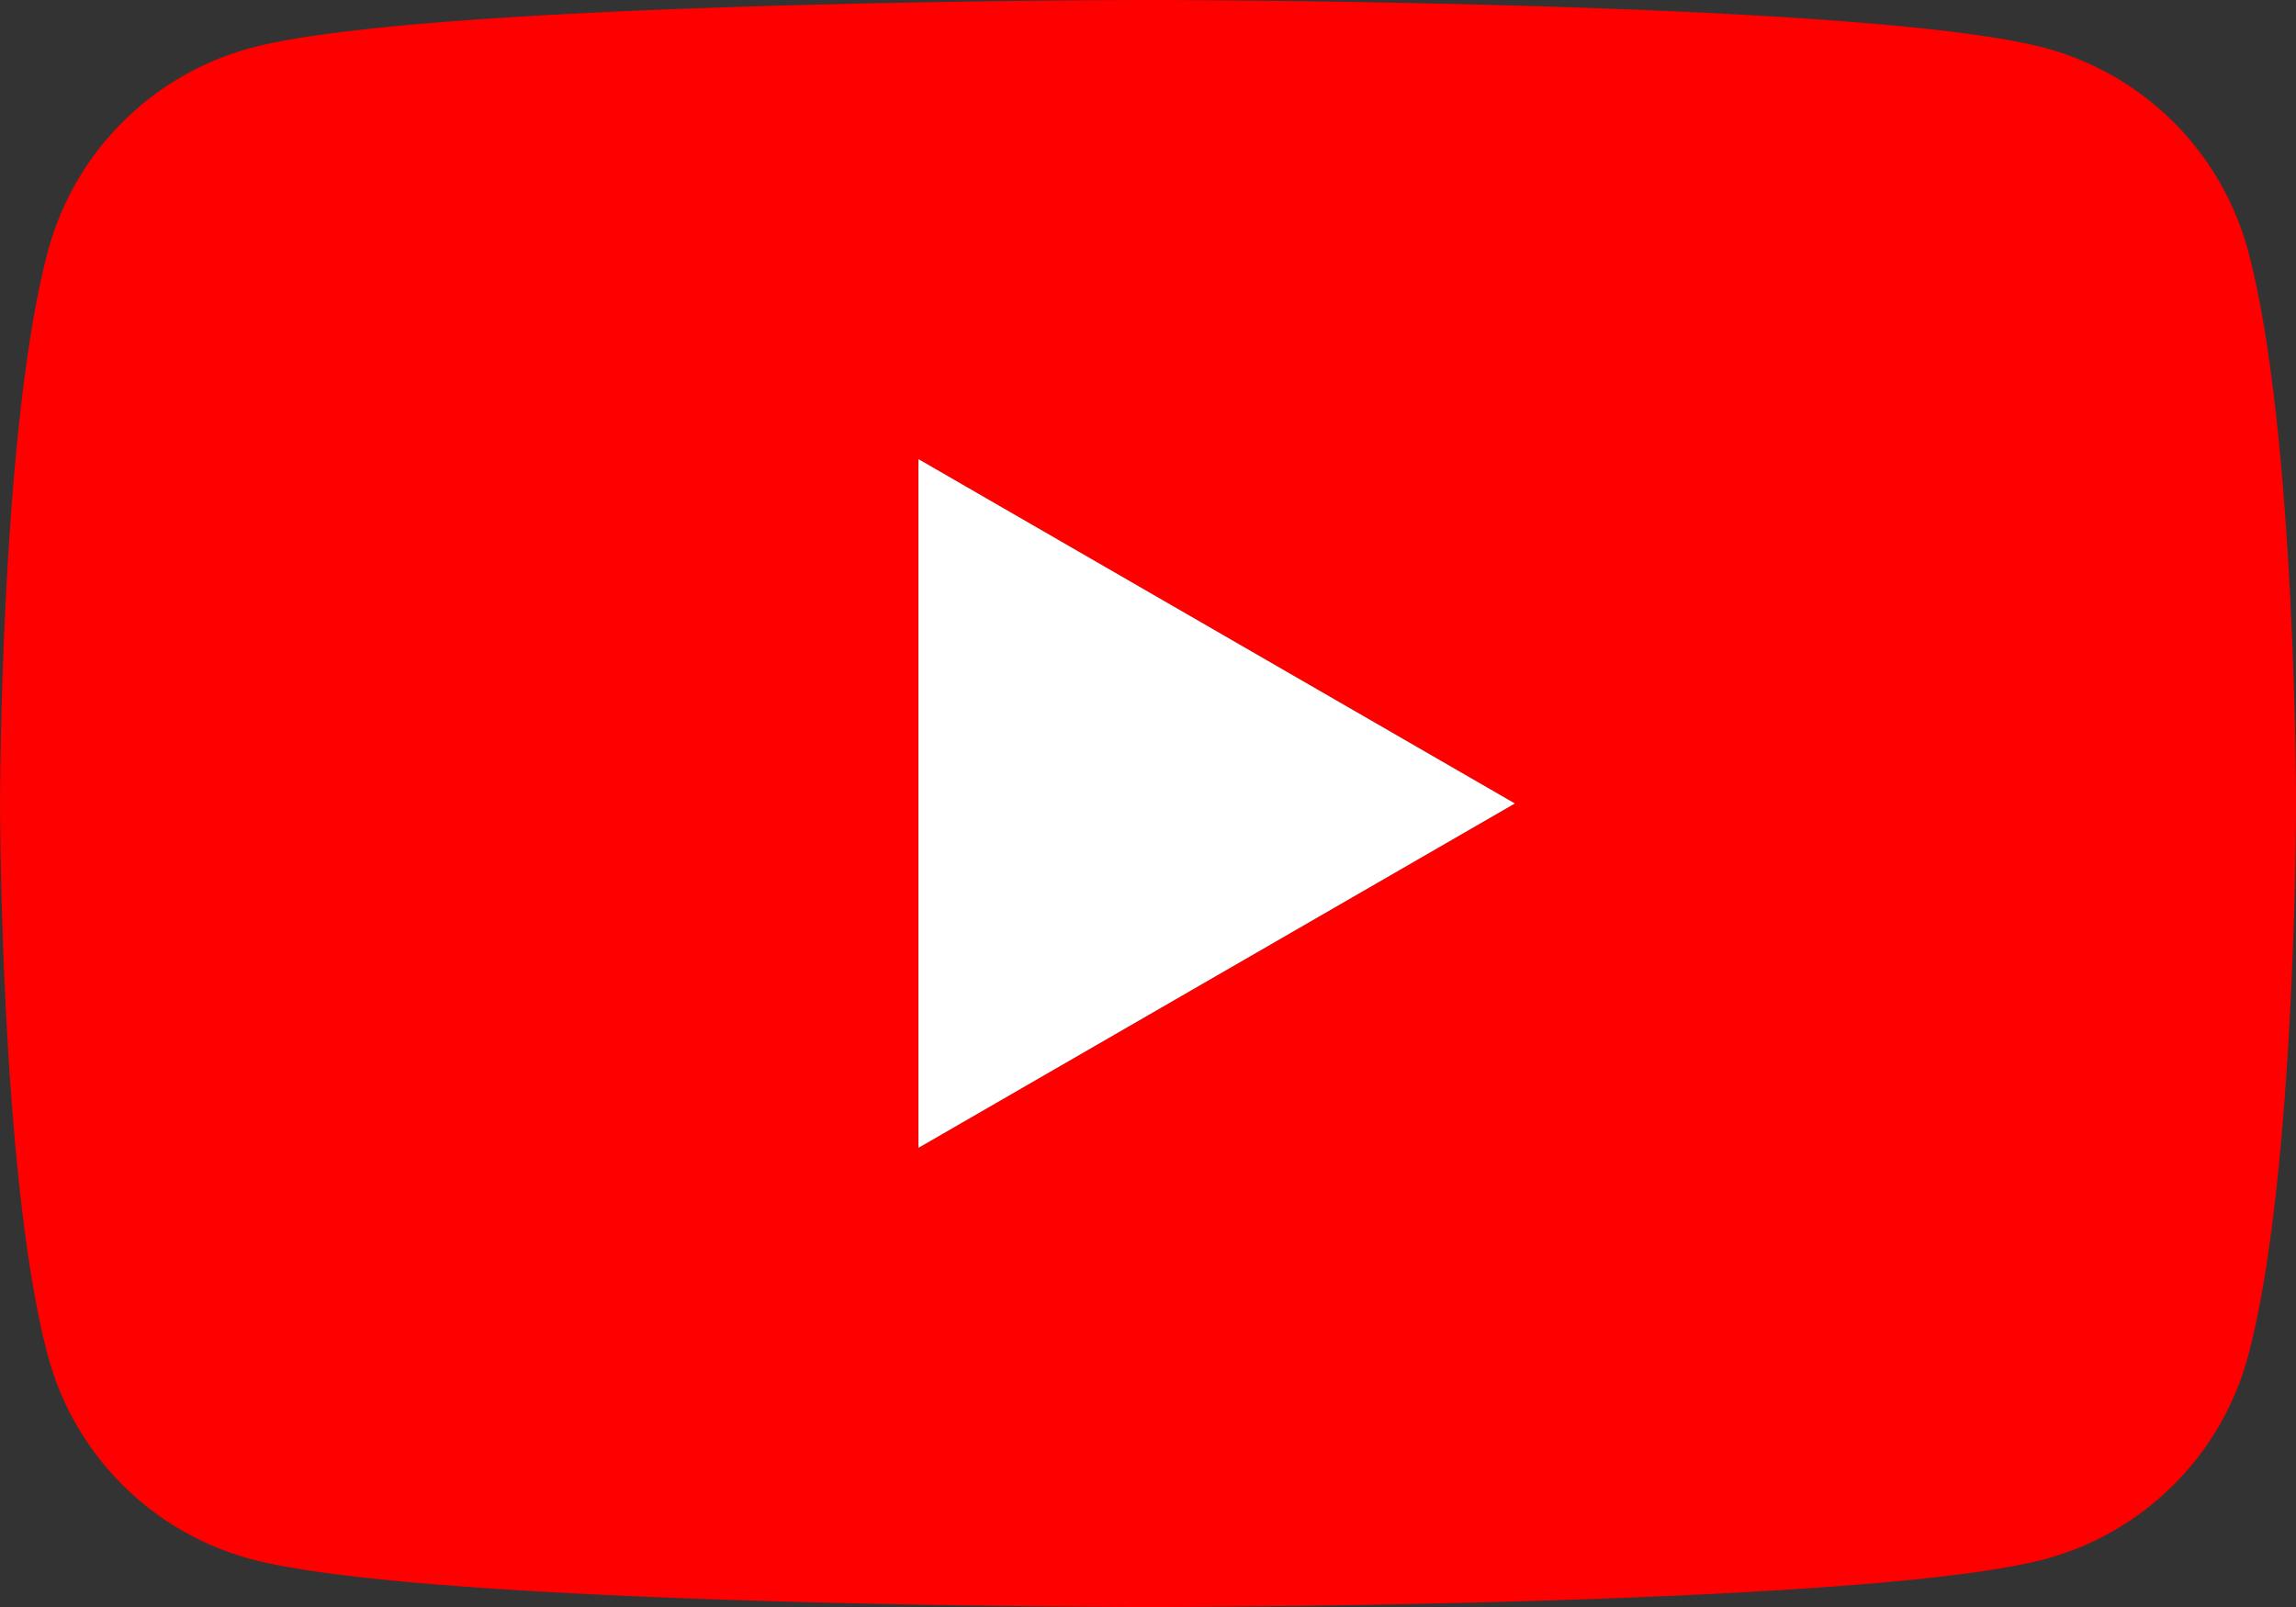
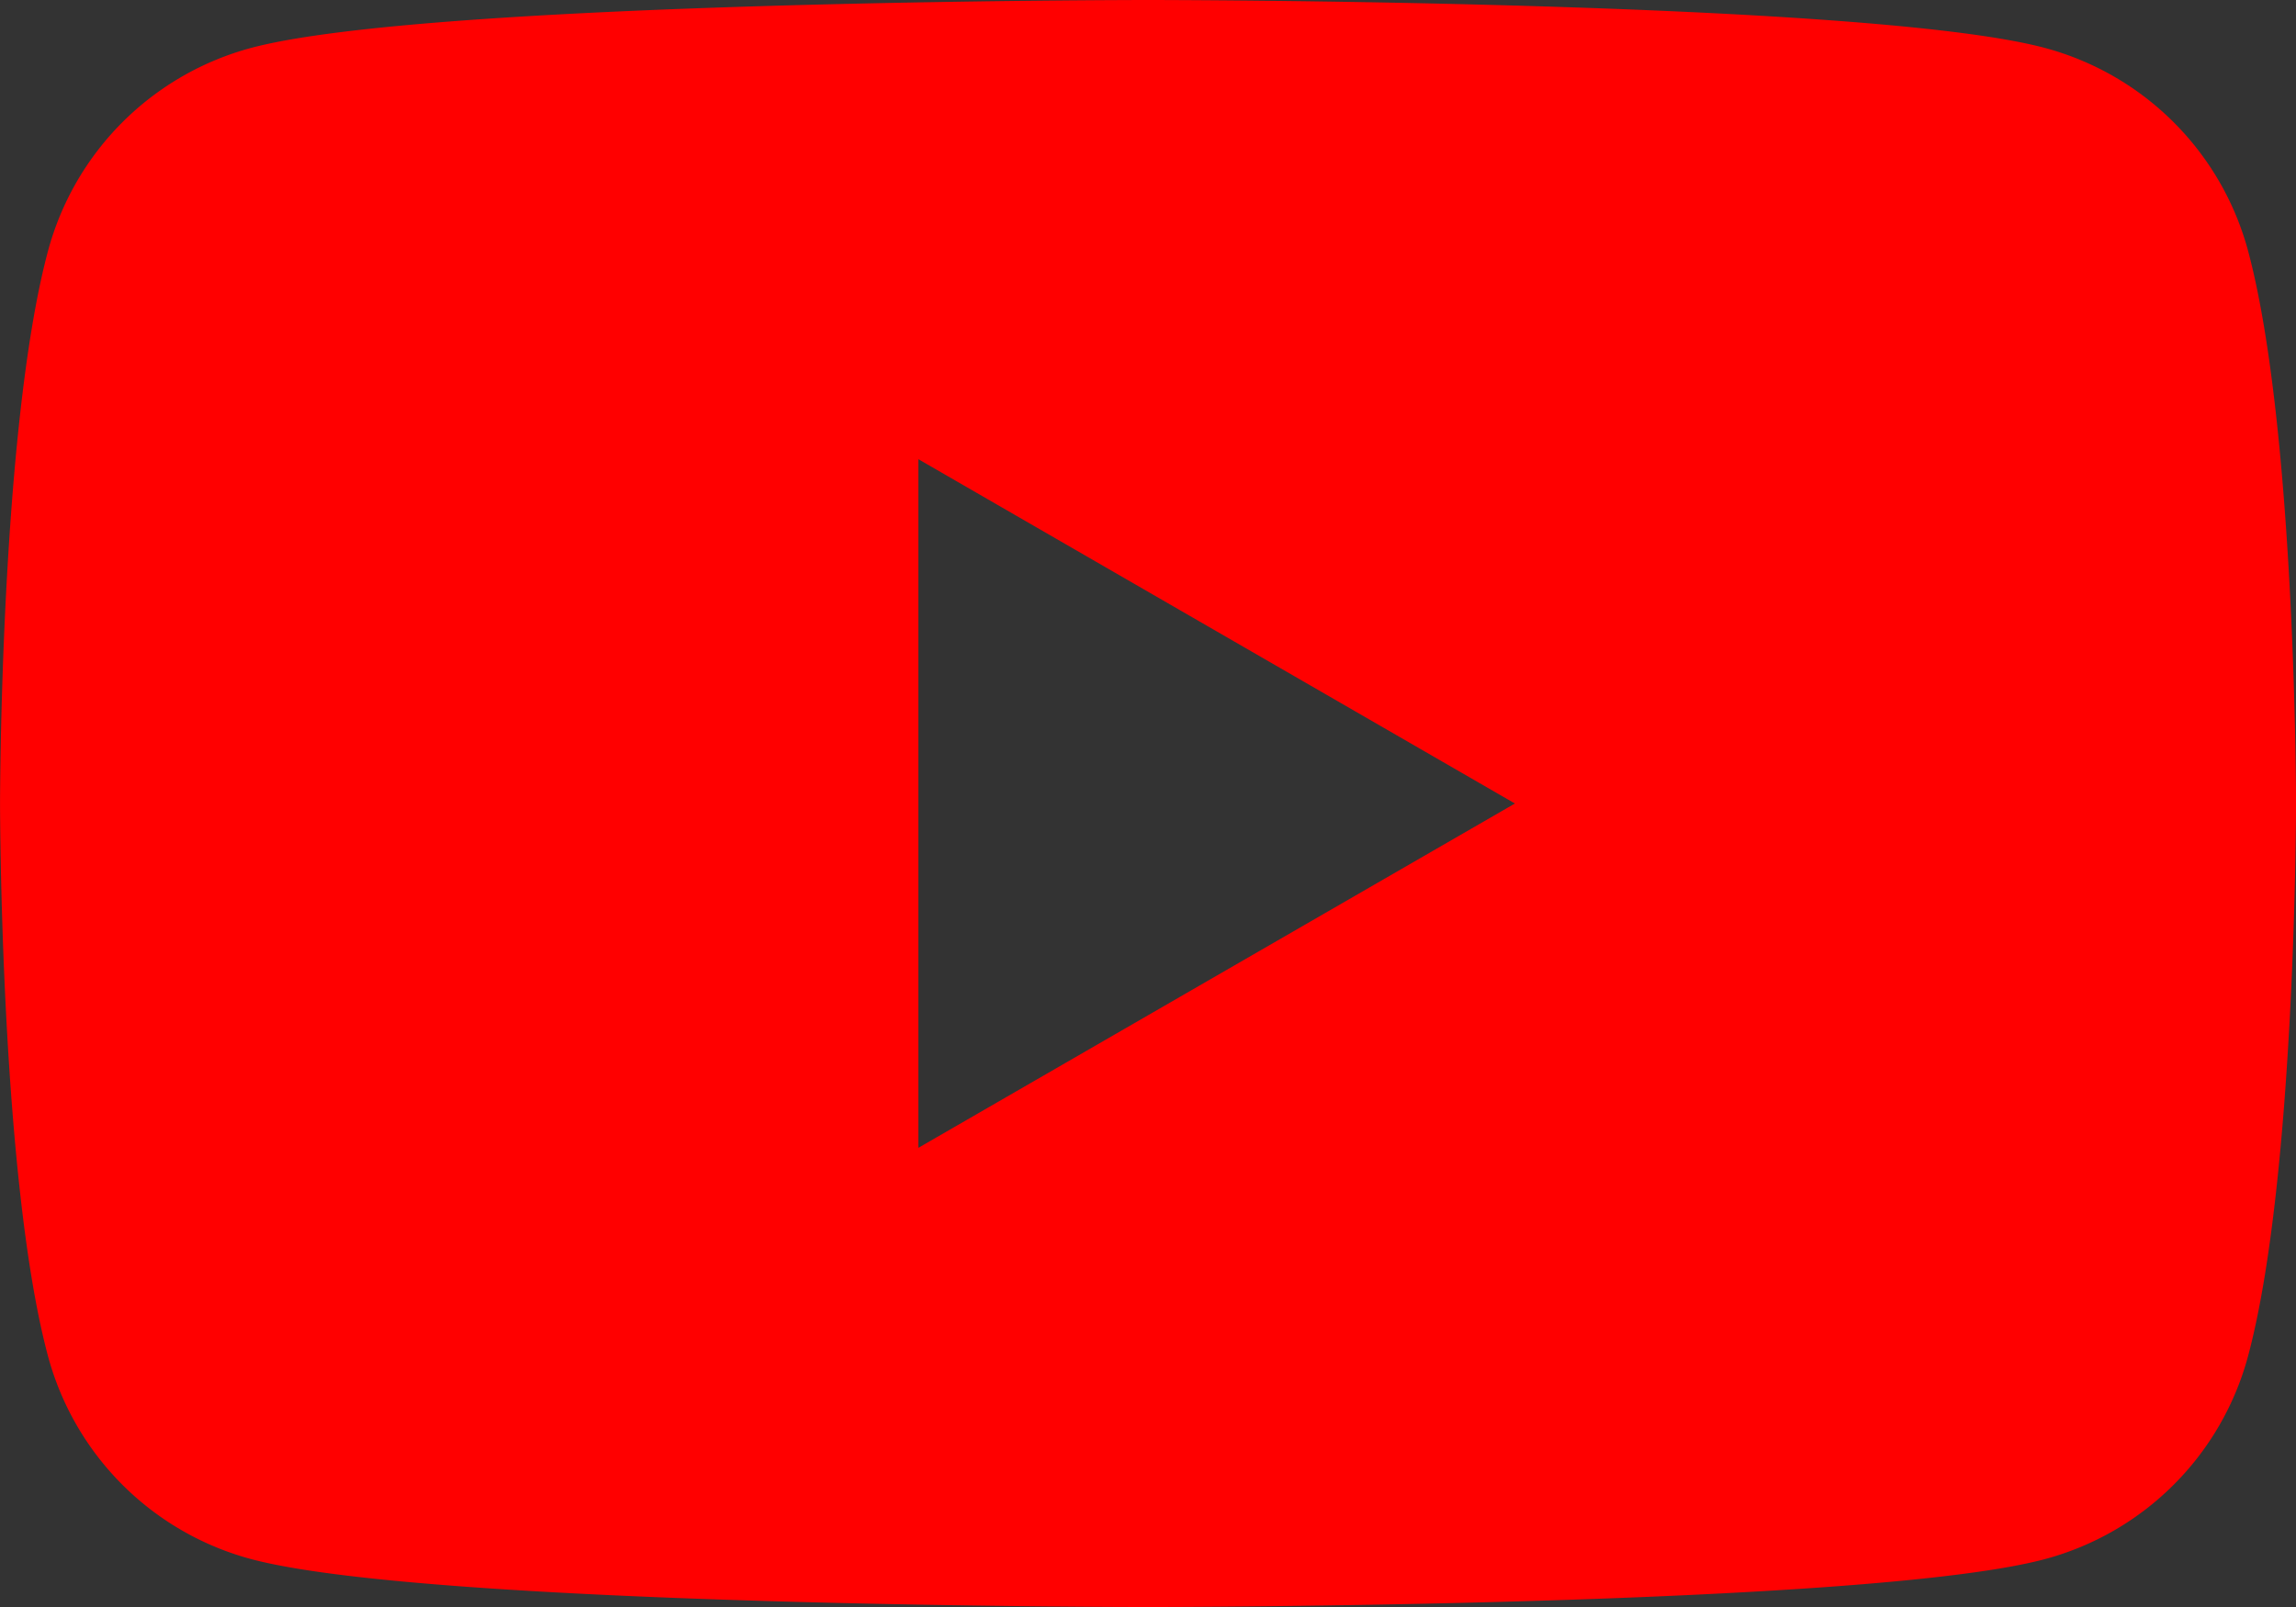
<svg xmlns="http://www.w3.org/2000/svg" width="57.142" height="40" viewBox="0 0 57.142 40">
  <rect x="0" y="0" width="57.142" height="40" fill="#333333" stroke="none" />
  <path data-name="YT" d="M269.695 12.247a7.157 7.157 0 0 0-5.053-5.053C260.186 6 242.317 6 242.317 6s-17.869 0-22.324 1.193a7.157 7.157 0 0 0-5.053 5.053C213.746 16.7 213.746 26 213.746 26s0 9.3 1.193 13.753a7.157 7.157 0 0 0 5.053 5.053C224.448 46 242.317 46 242.317 46s17.869 0 22.324-1.193a7.157 7.157 0 0 0 5.053-5.053C270.888 35.3 270.888 26 270.888 26s0-9.3-1.193-13.753zM236.6 34.571V17.429L251.448 26z" transform="translate(-213.745 -6)" style="fill:red" />
-   <path data-name="YT" d="M225.175 28.857V11.714l14.844 8.571z" transform="translate(-202.317 -.286)" style="fill:#fff" />
</svg>